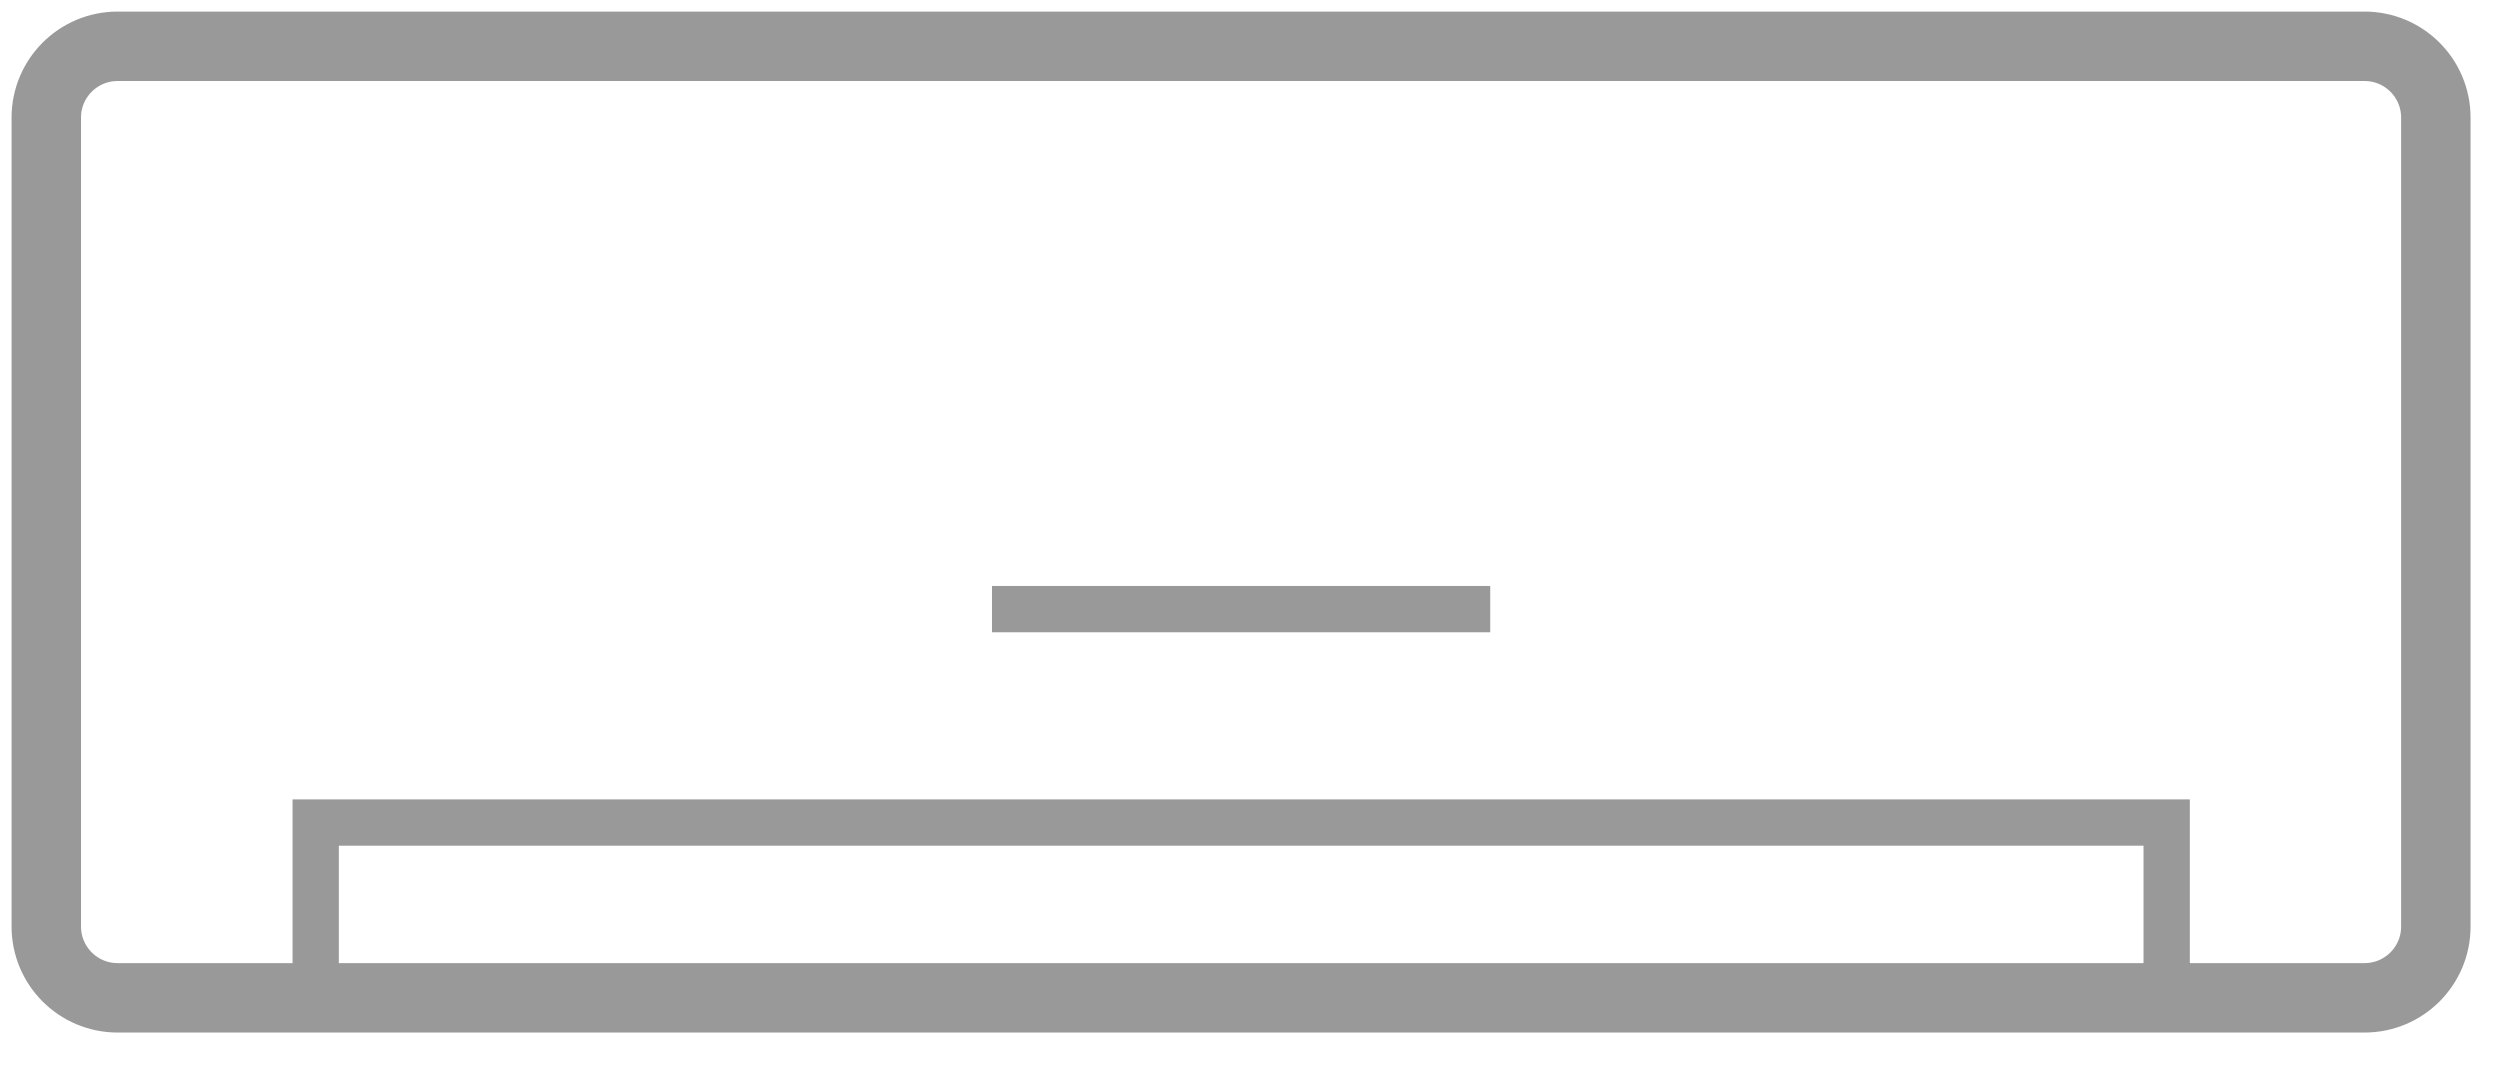
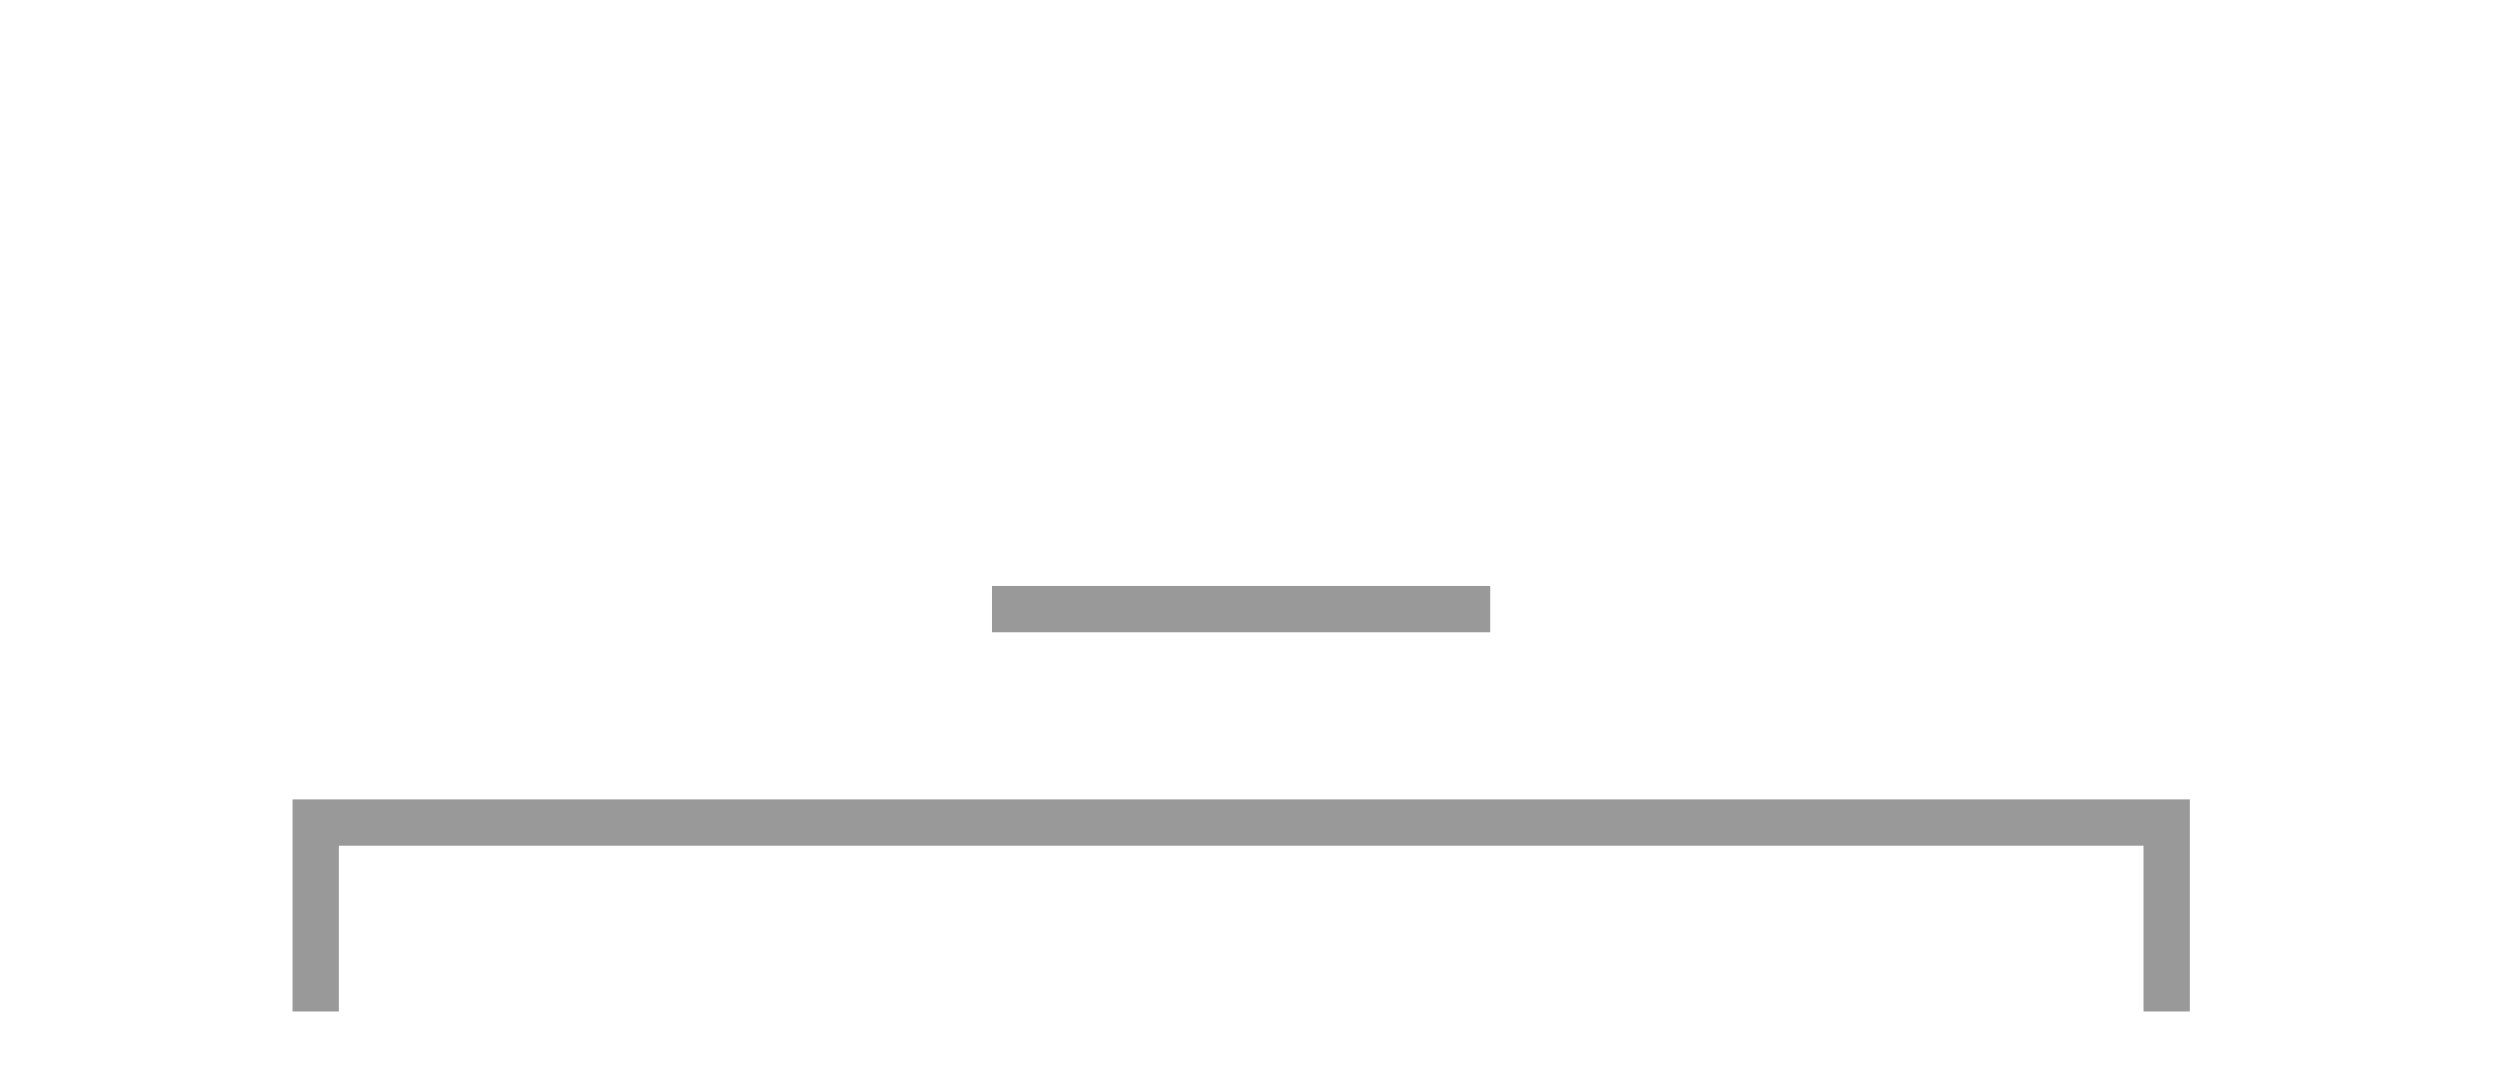
<svg xmlns="http://www.w3.org/2000/svg" width="54" height="23" viewBox="0 0 54 23" fill="none">
-   <path d="M51.074 1H2.54C1.69 1 1 1.689 1 2.539V20.014C1 20.864 1.69 21.553 2.54 21.553H51.074C51.925 21.553 52.614 20.864 52.614 20.014V2.539C52.614 1.689 51.925 1 51.074 1Z" stroke="#999999" stroke-width="1.5" stroke-miterlimit="10" />
  <path d="M6.819 21.848V17.767H46.8V21.848" stroke="#999999" stroke-miterlimit="10" />
  <path d="M21.427 13.157H32.189" stroke="#999999" stroke-miterlimit="10" />
</svg>